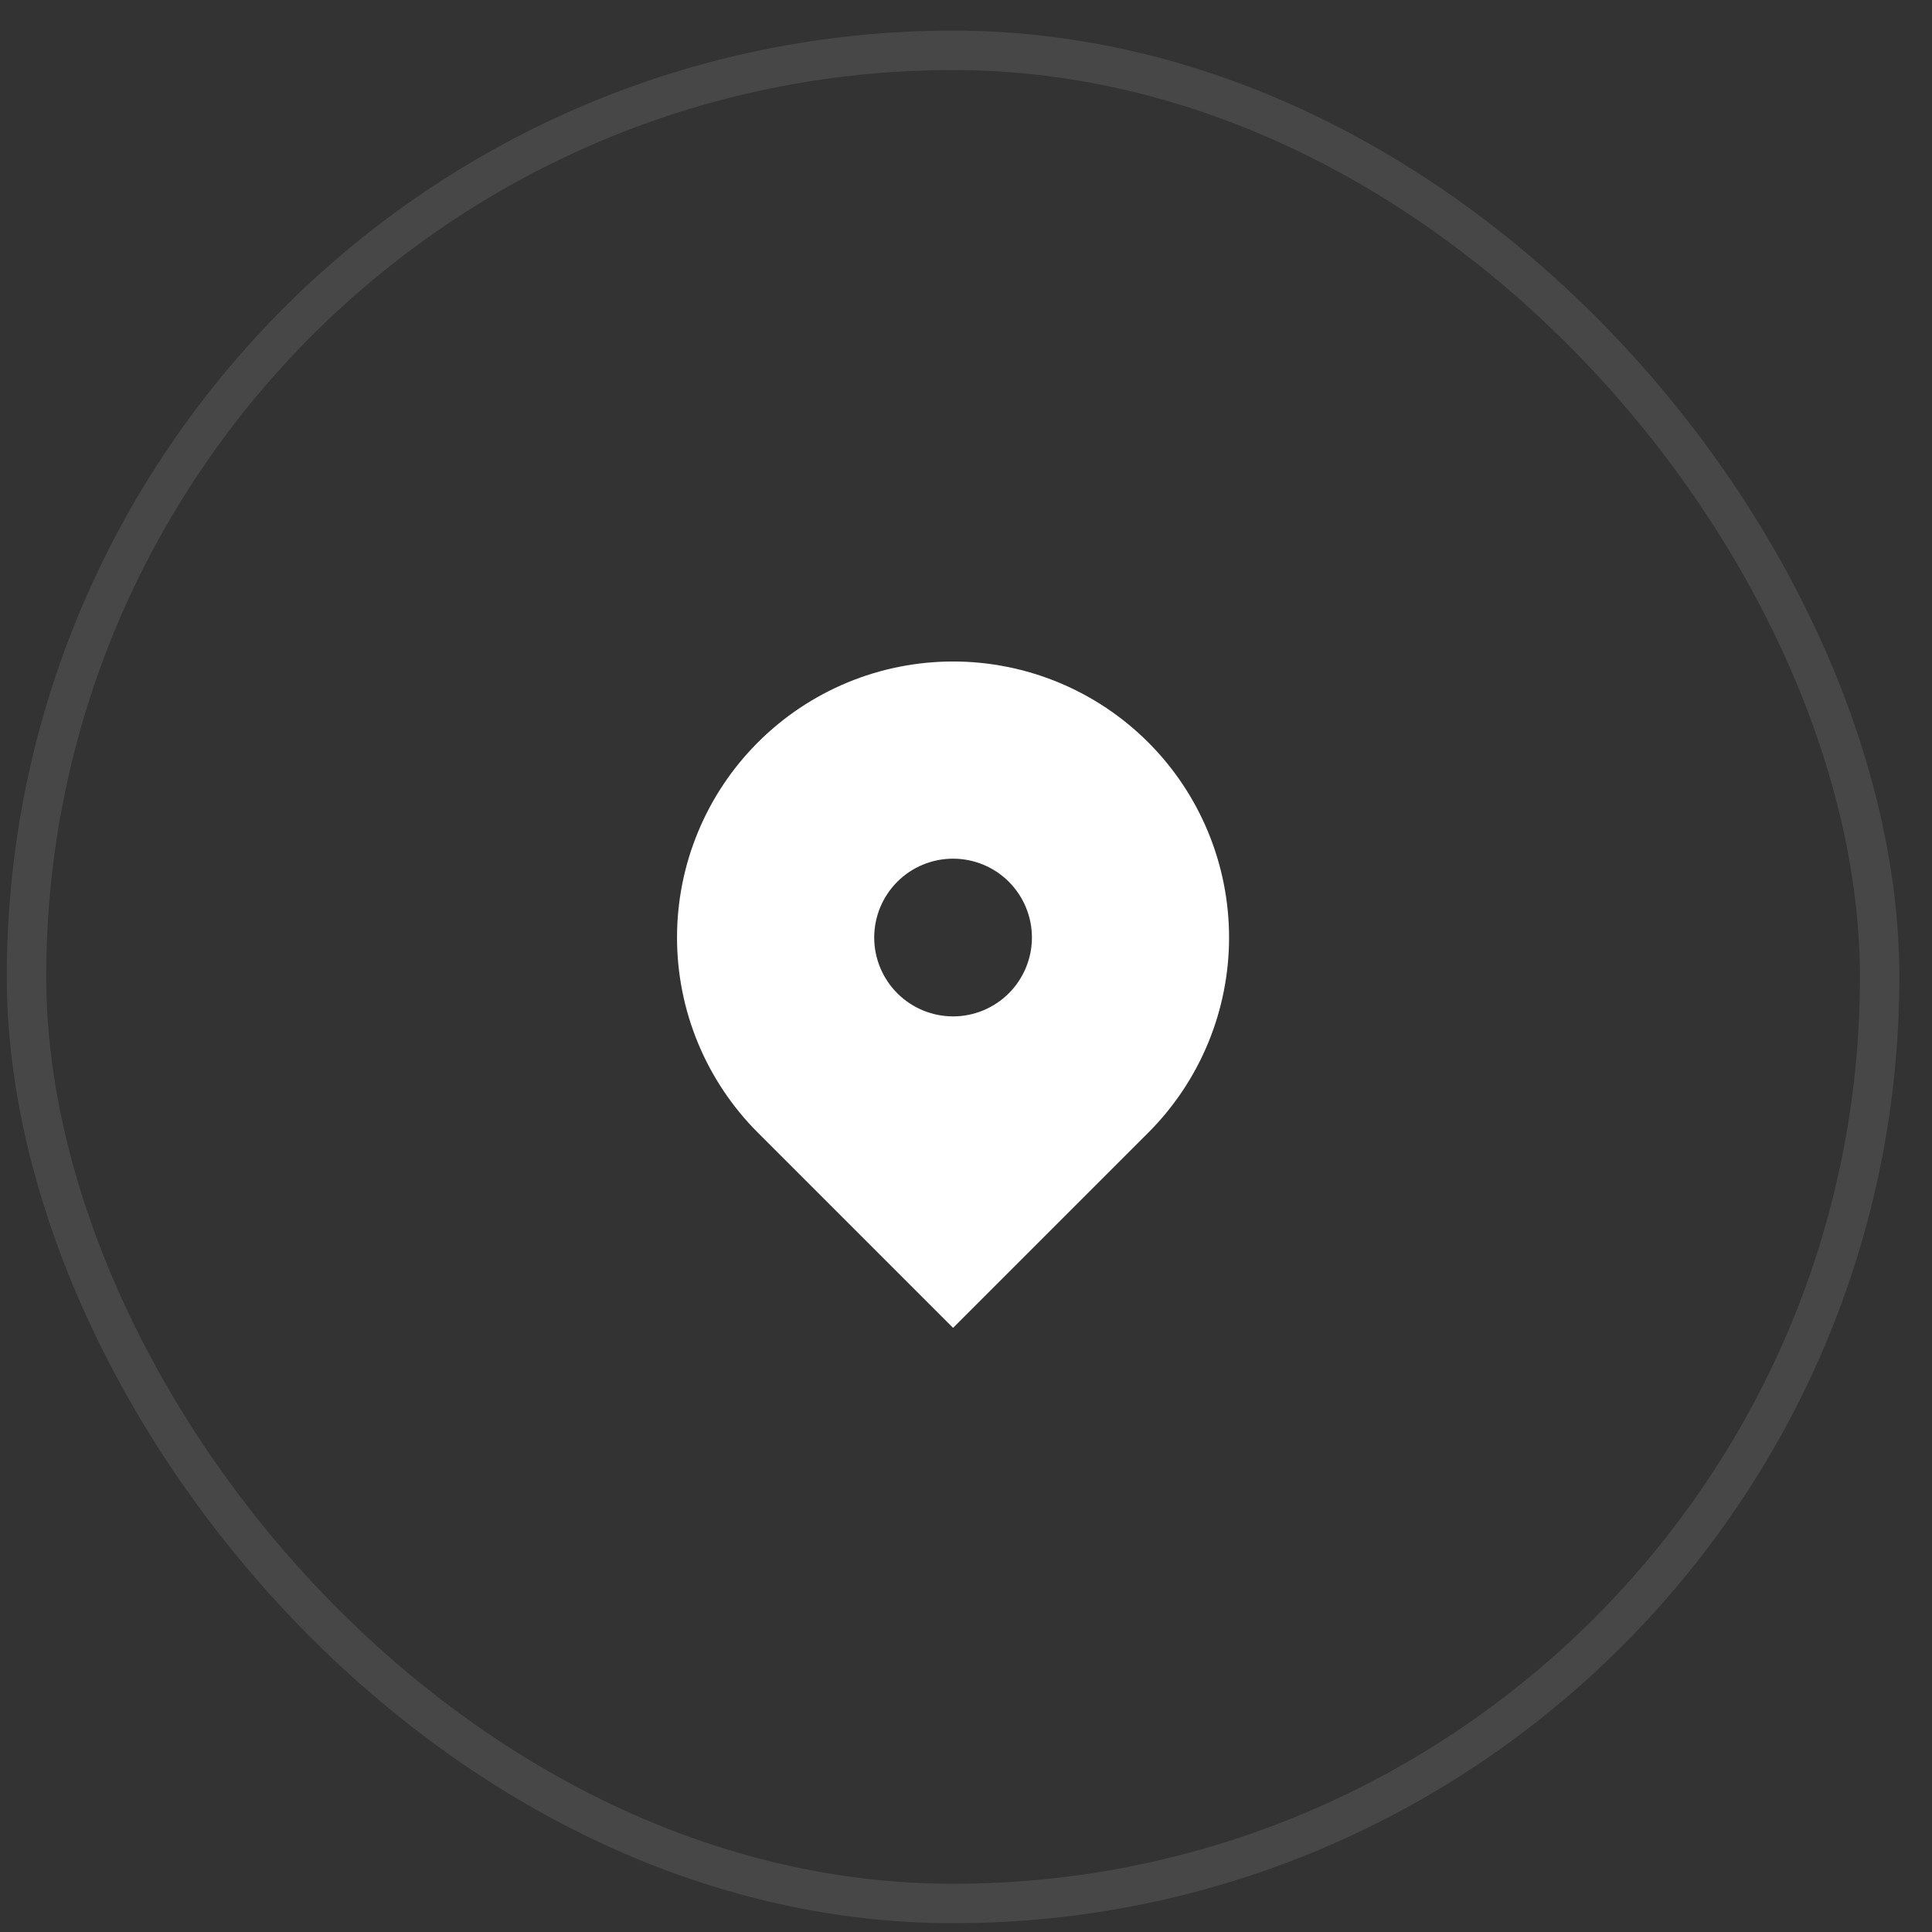
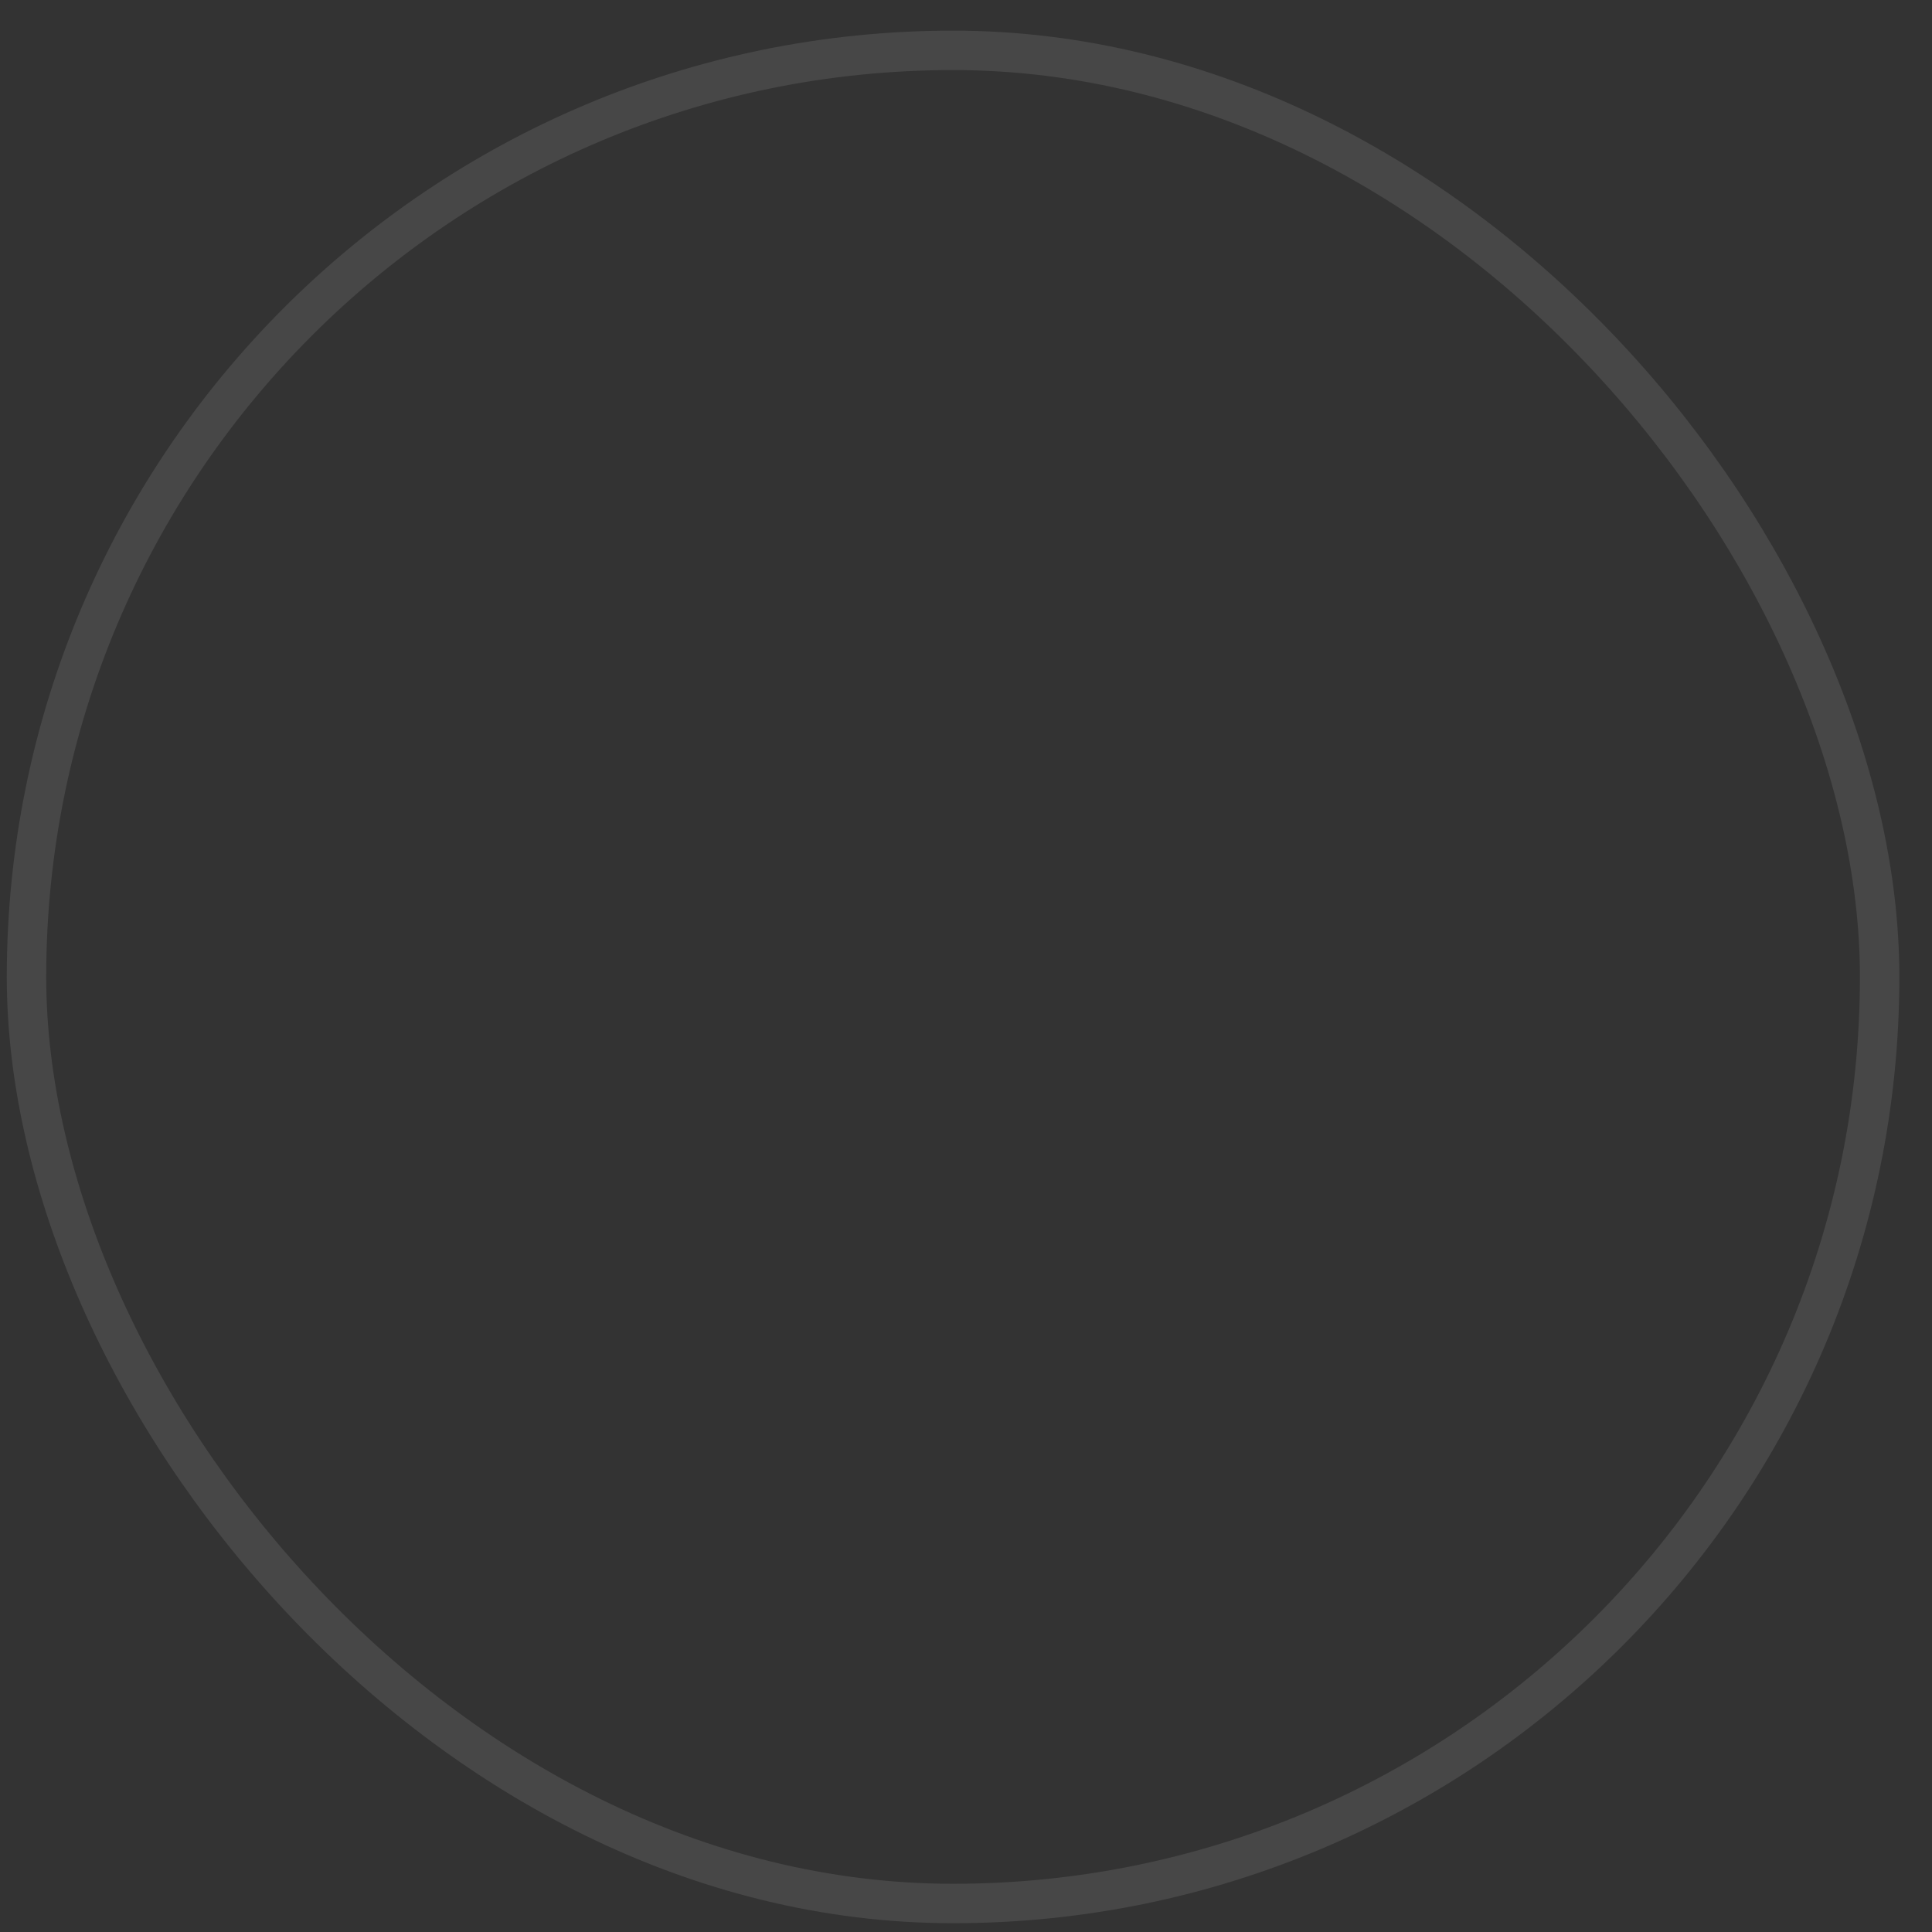
<svg xmlns="http://www.w3.org/2000/svg" width="49" height="49" viewBox="0 0 49 49" fill="none">
  <rect x="0" y="0" width="49" height="49" fill="#333333" stroke="none" />
-   <path fill-rule="evenodd" clip-rule="evenodd" d="M19.222 18.828C20.535 17.515 22.315 16.777 24.172 16.777C26.029 16.777 27.809 17.515 29.122 18.828C30.435 20.14 31.172 21.921 31.172 23.778C31.172 25.634 30.435 27.415 29.122 28.728L24.172 33.678L19.222 28.728C18.572 28.078 18.056 27.306 17.704 26.457C17.352 25.607 17.171 24.697 17.171 23.778C17.171 22.858 17.352 21.948 17.704 21.099C18.056 20.249 18.572 19.478 19.222 18.828ZM24.172 25.778C24.702 25.778 25.211 25.567 25.586 25.192C25.961 24.817 26.172 24.308 26.172 23.778C26.172 23.247 25.961 22.739 25.586 22.363C25.211 21.988 24.702 21.778 24.172 21.778C23.642 21.778 23.133 21.988 22.758 22.363C22.383 22.739 22.172 23.247 22.172 23.778C22.172 24.308 22.383 24.817 22.758 25.192C23.133 25.567 23.642 25.778 24.172 25.778Z" fill="white" />
  <rect opacity="0.1" x="0.672" y="1.277" width="47" height="47" rx="23.5" stroke="white" />
</svg>